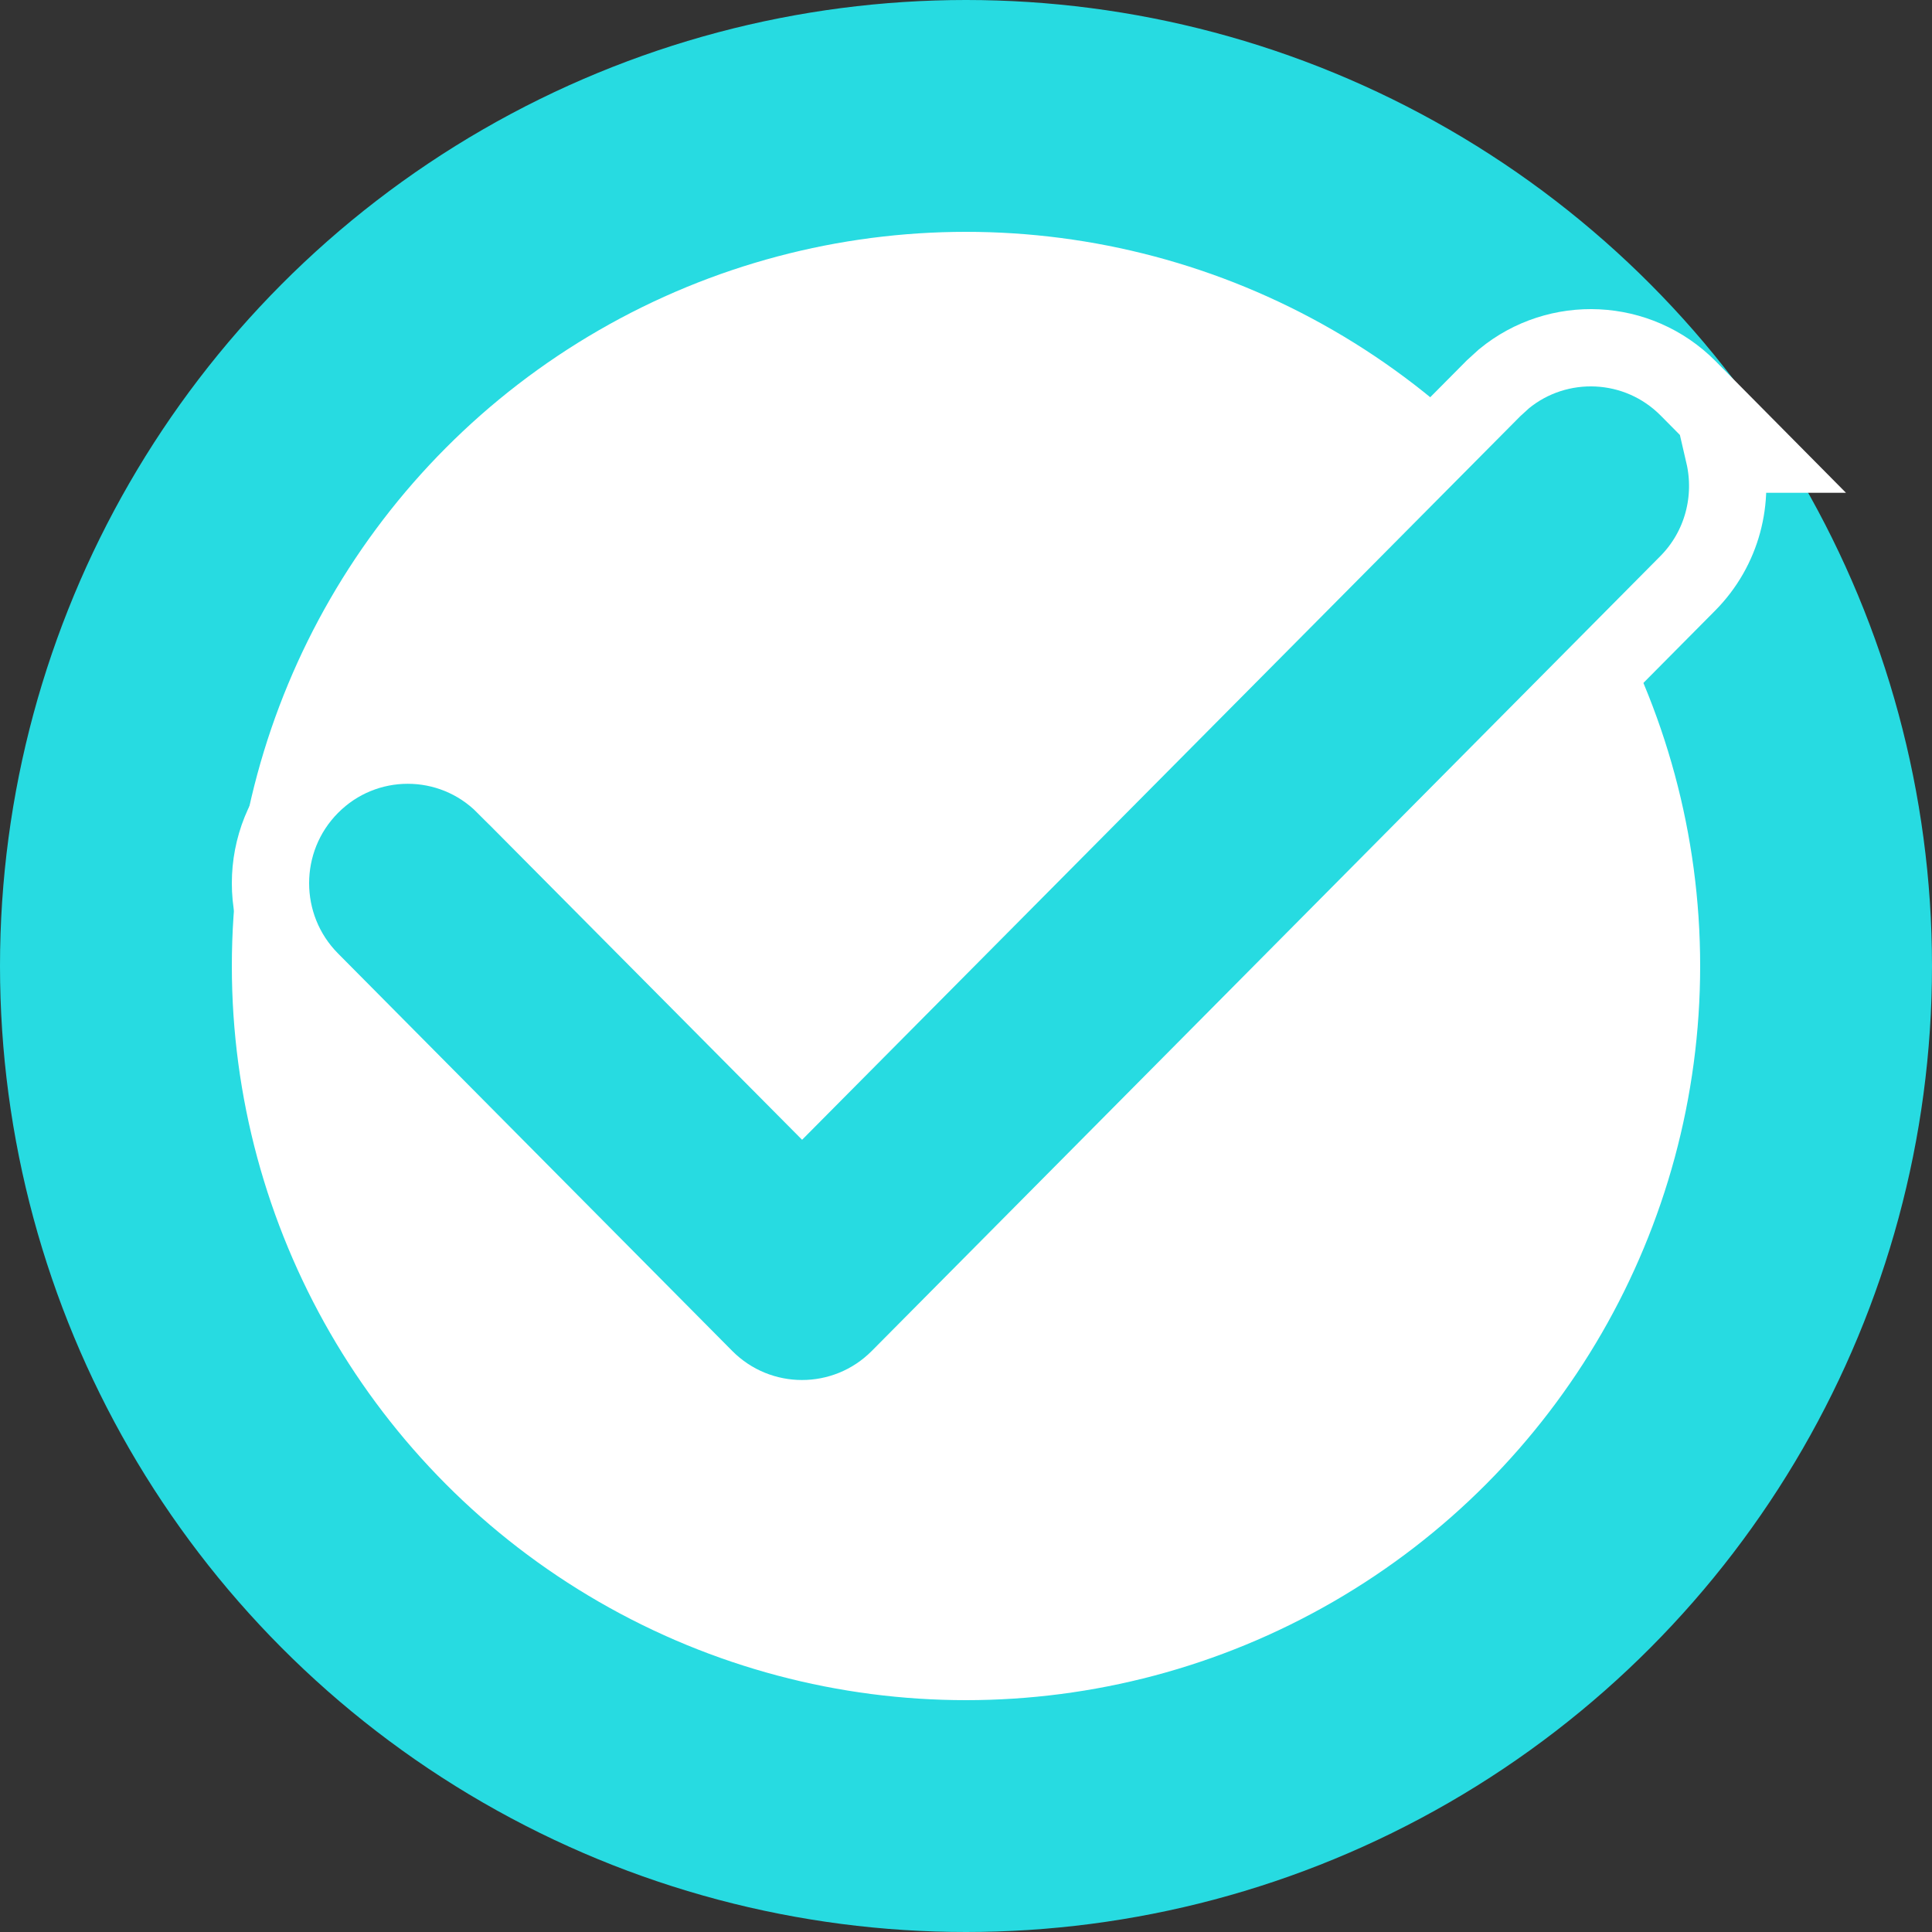
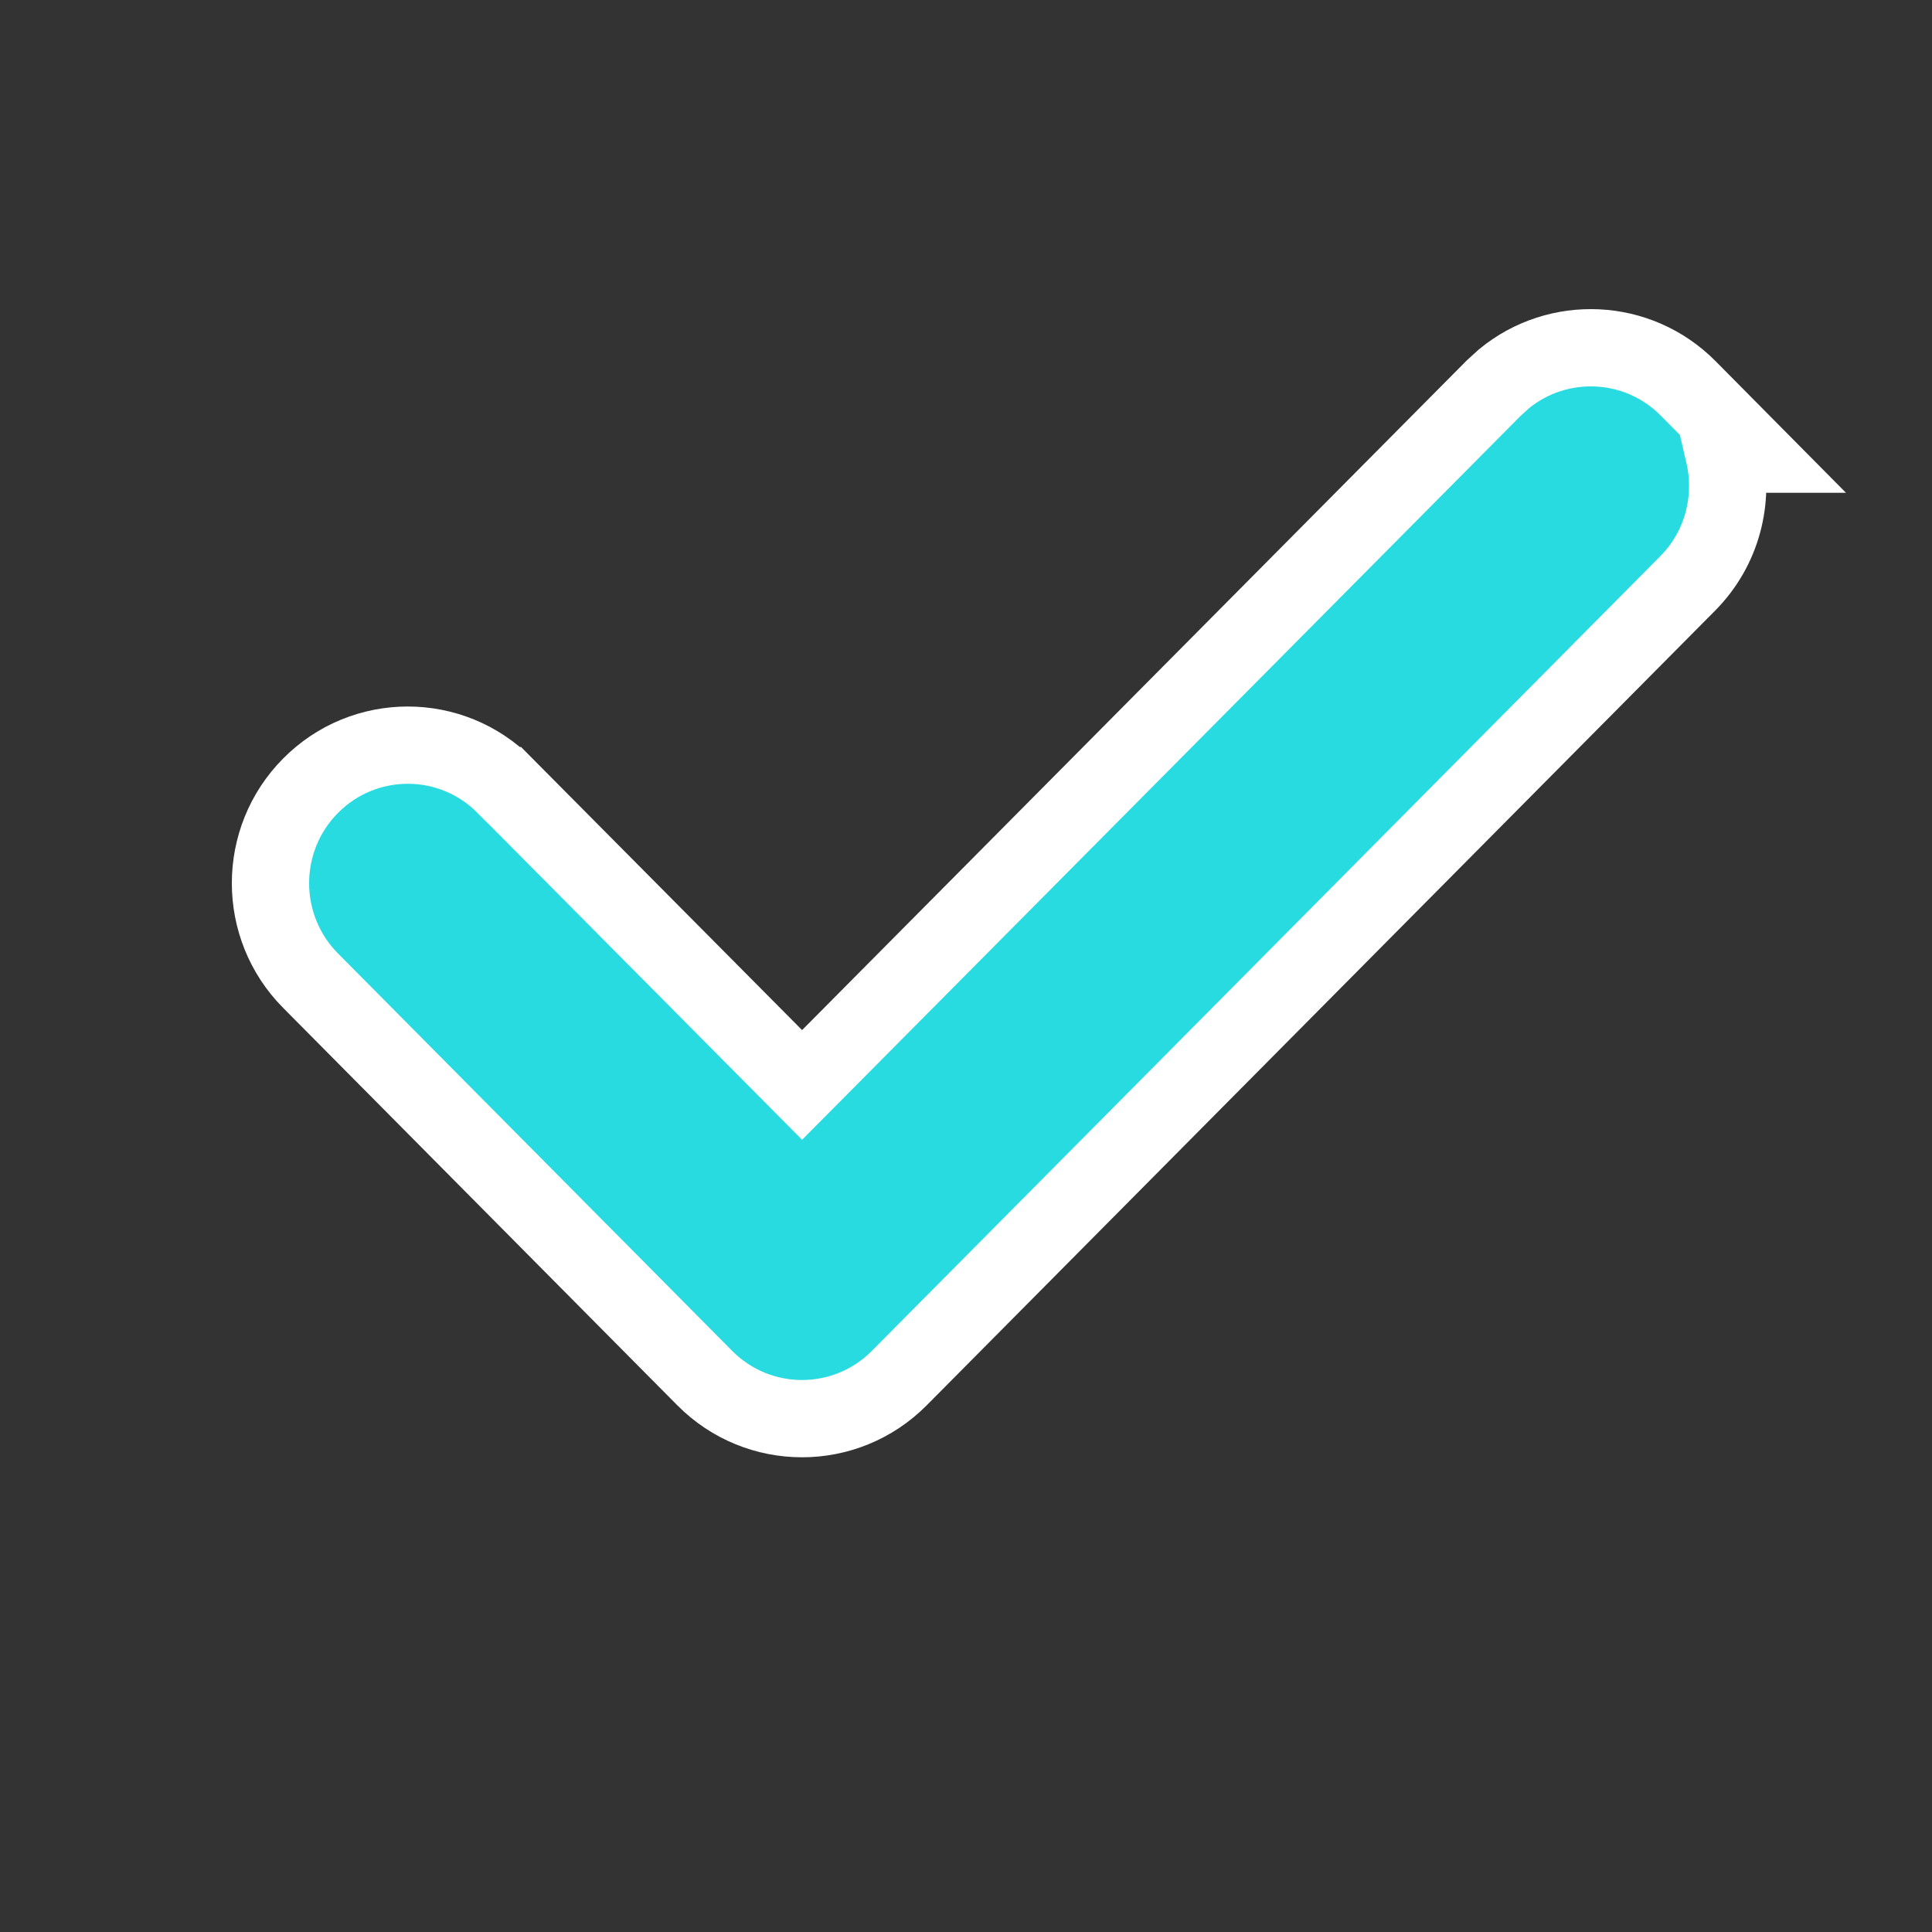
<svg xmlns="http://www.w3.org/2000/svg" width="25" height="25" viewBox="0 0 25 25" fill="none">
  <rect x="0" y="0" width="25" height="25" fill="#333333" stroke="none" />
-   <circle cx="12.5" cy="12.5" r="11" fill="white" stroke="#27DBE1" stroke-width="3" />
  <path d="M19.462 4.901C20.16 4.328 21.192 4.369 21.843 5.024L22.688 5.877H22.309C22.444 6.459 22.289 7.095 21.839 7.549L11.636 17.833C10.942 18.532 9.814 18.532 9.12 17.833L4.019 12.69C3.327 11.993 3.327 10.864 4.019 10.167C4.712 9.468 5.839 9.467 6.533 10.166H6.534L10.379 14.039L19.327 5.024L19.462 4.901Z" fill="#27DBE1" stroke="white" />
</svg>